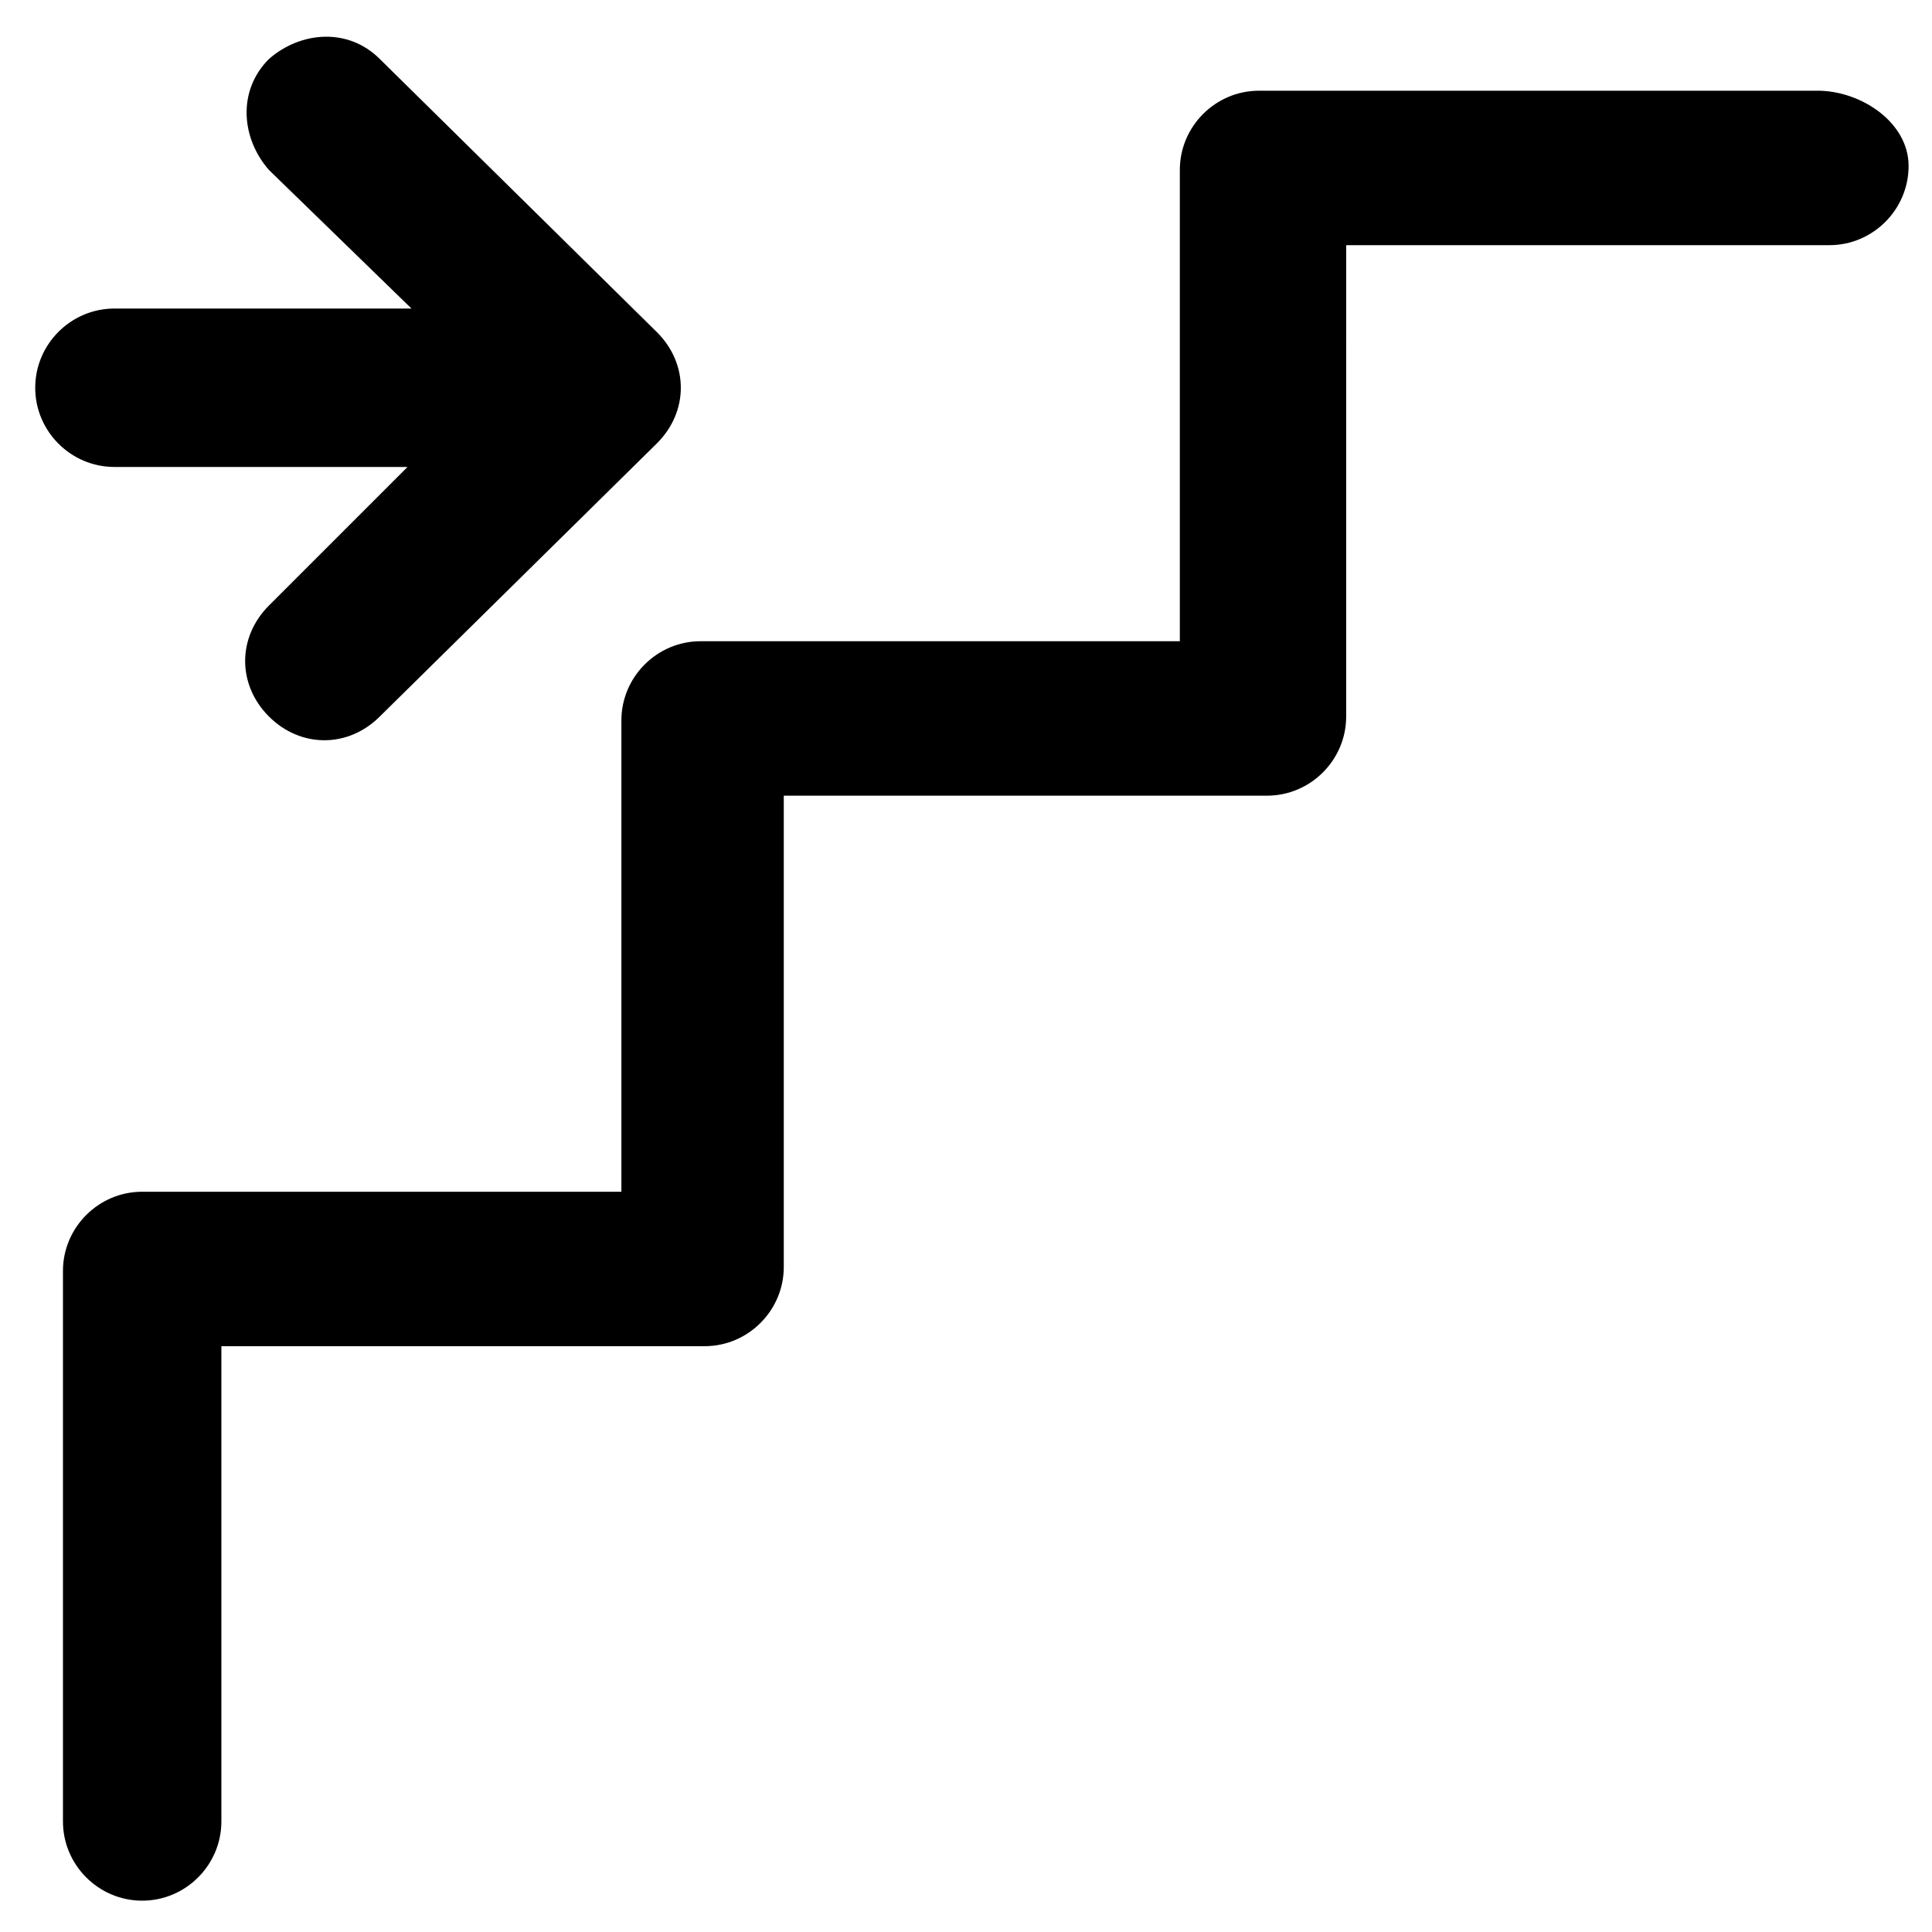
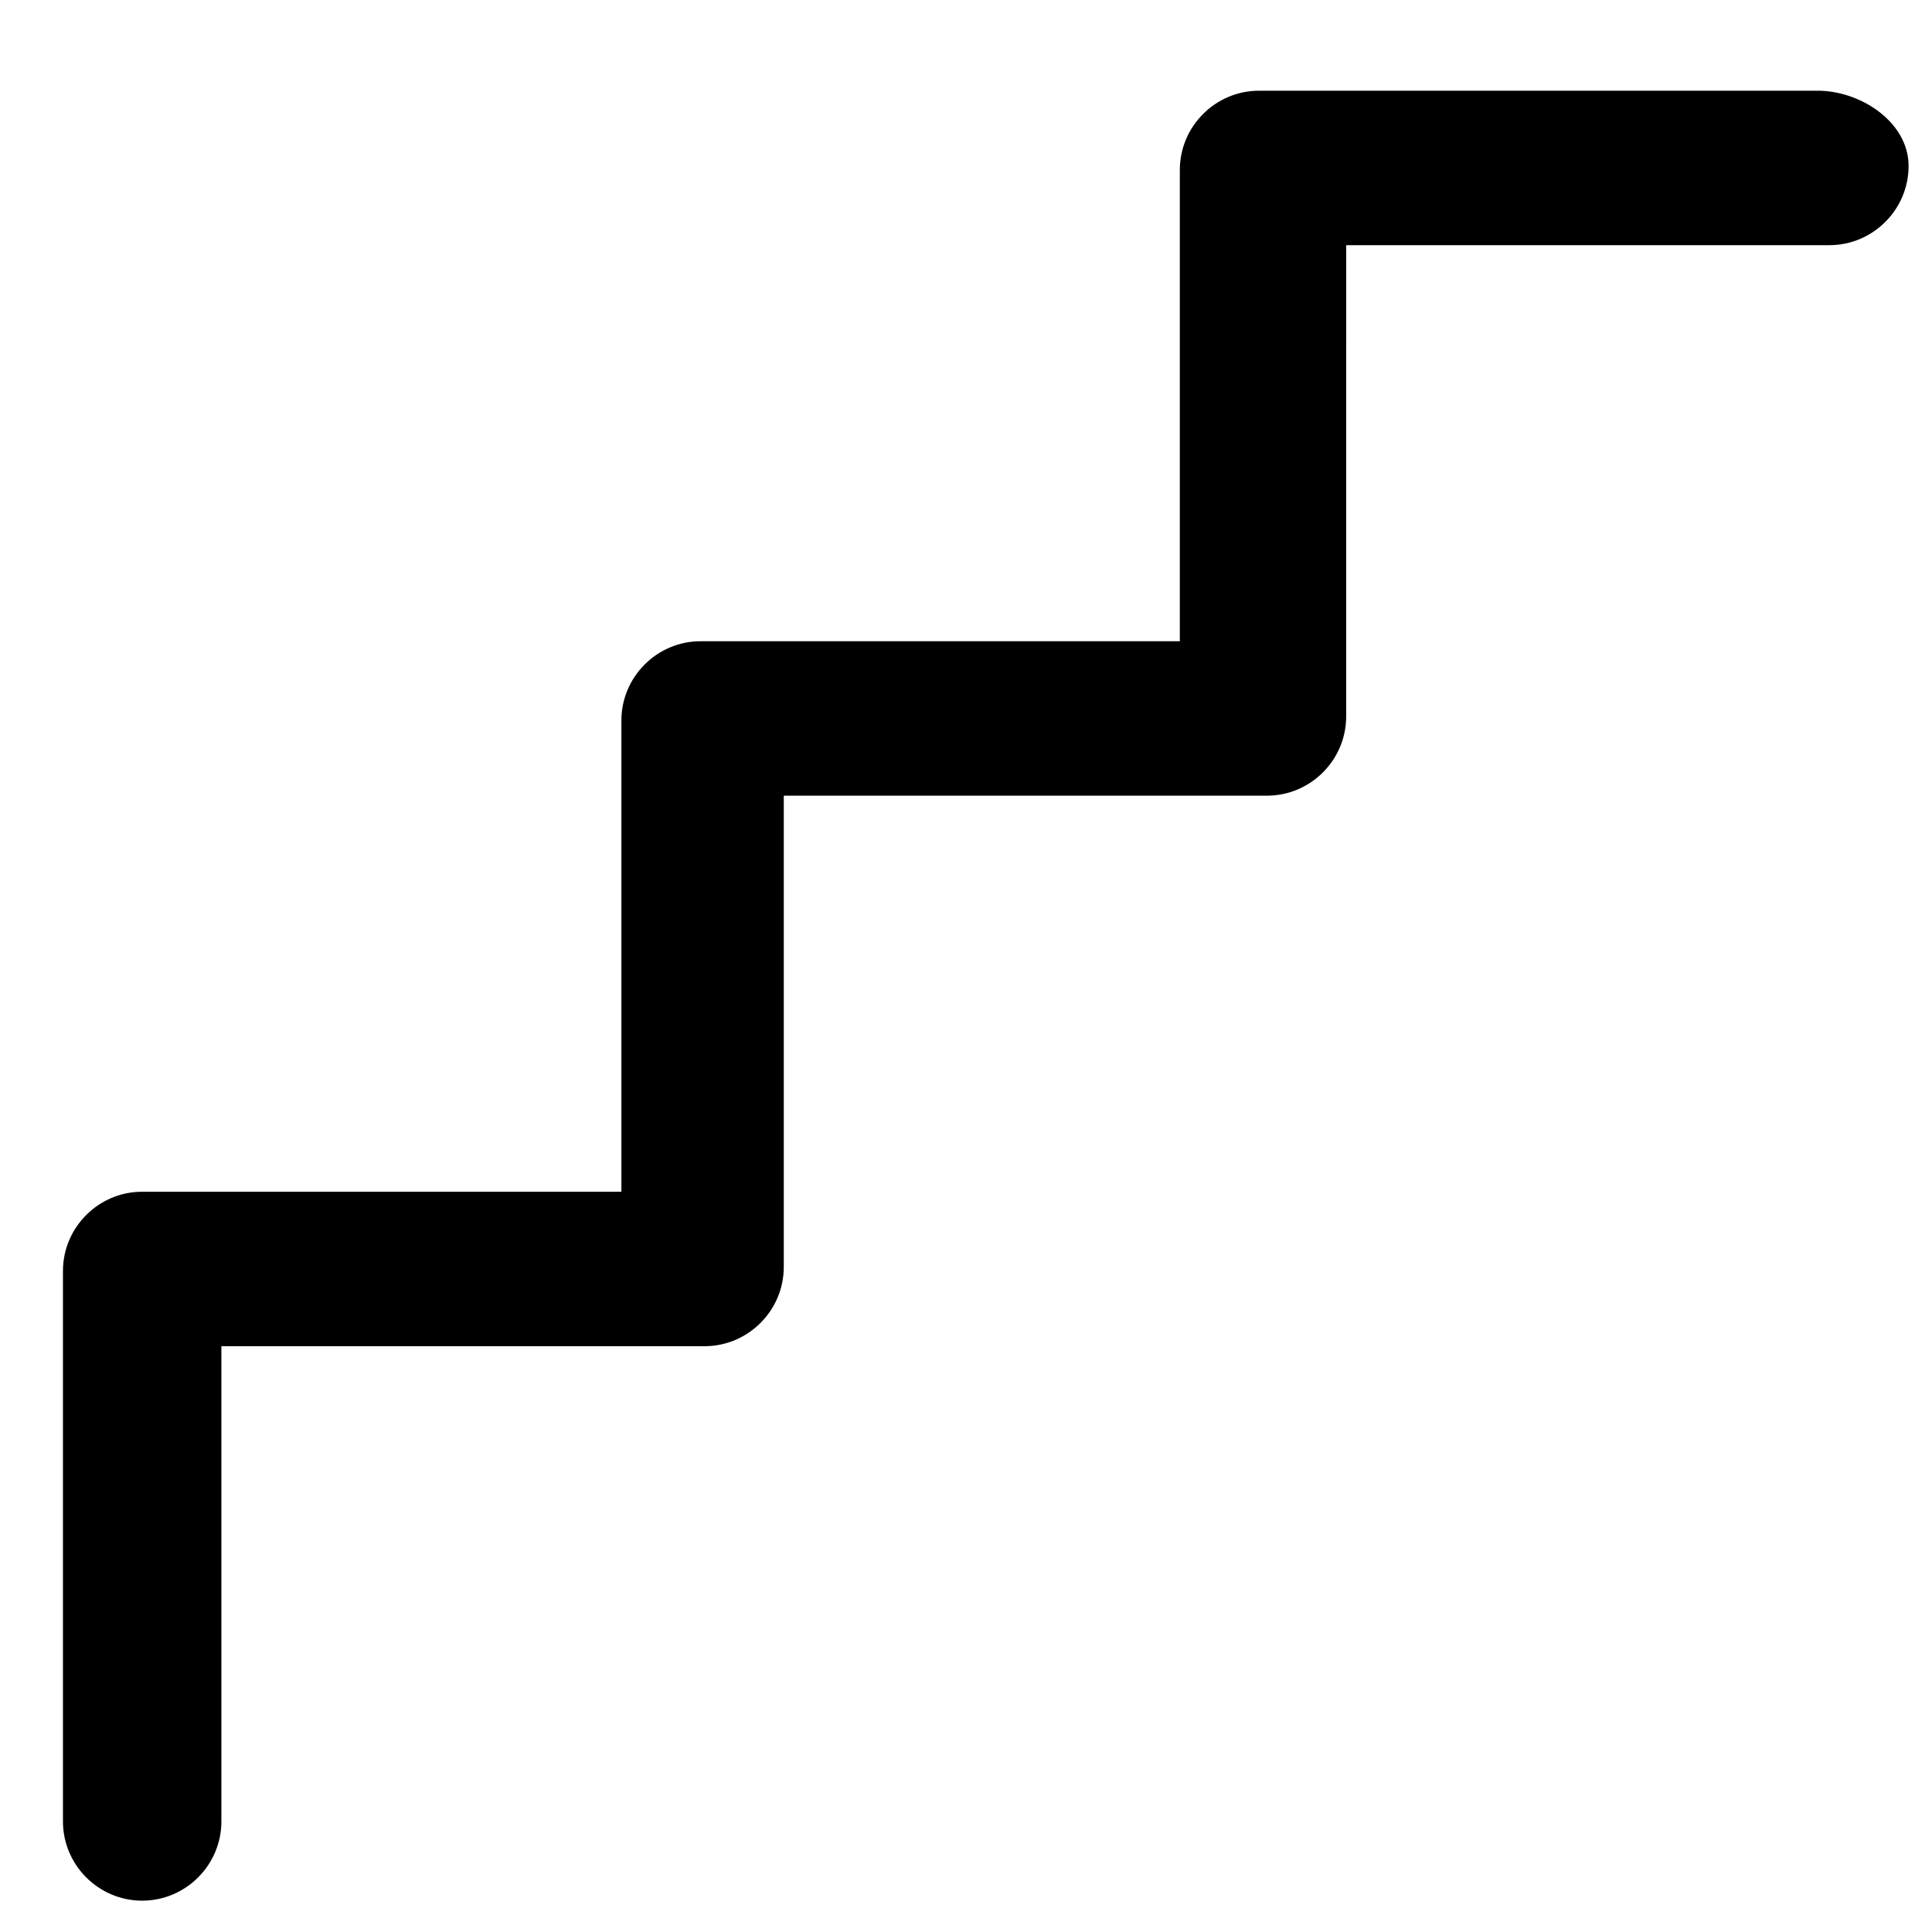
<svg xmlns="http://www.w3.org/2000/svg" fill="#000000" width="800px" height="800px" version="1.1" viewBox="144 144 512 512">
  <g>
    <path d="m625.66 168.04h-148c-11.547 0-20.992 9.445-20.992 20.992v124.9h-127c-11.547 0-20.992 9.445-20.992 20.992v124.9h-127c-11.547 0-20.992 9.445-20.992 20.992v145.89c0 11.547 9.445 20.992 20.992 20.992 11.547 0 20.992-9.445 20.992-20.992v-125.95h128.05c11.547 0 20.992-9.445 20.992-20.992v-124.9h128.05c11.547 0 20.992-9.445 20.992-20.992l0.004-124.9h128.05c11.547 0 20.992-9.445 20.992-20.992s-12.598-19.945-24.141-19.945z" />
-     <path d="m253.05 266.7-37.785 37.785c-8.398 8.398-8.398 20.992 0 29.391 4.199 4.199 9.445 6.297 14.695 6.297 5.246 0 10.496-2.098 14.695-6.297l73.473-72.422c4.199-4.199 6.297-9.445 6.297-14.695 0-5.246-2.098-10.496-6.297-14.695l-73.473-72.422c-8.398-8.398-20.992-7.348-29.391 0-8.398 8.398-7.348 20.992 0 29.391l37.785 36.734h-78.723c-11.547 0-20.992 9.445-20.992 20.992 0 11.547 9.445 20.992 20.992 20.992h78.723z" />
  </g>
</svg>